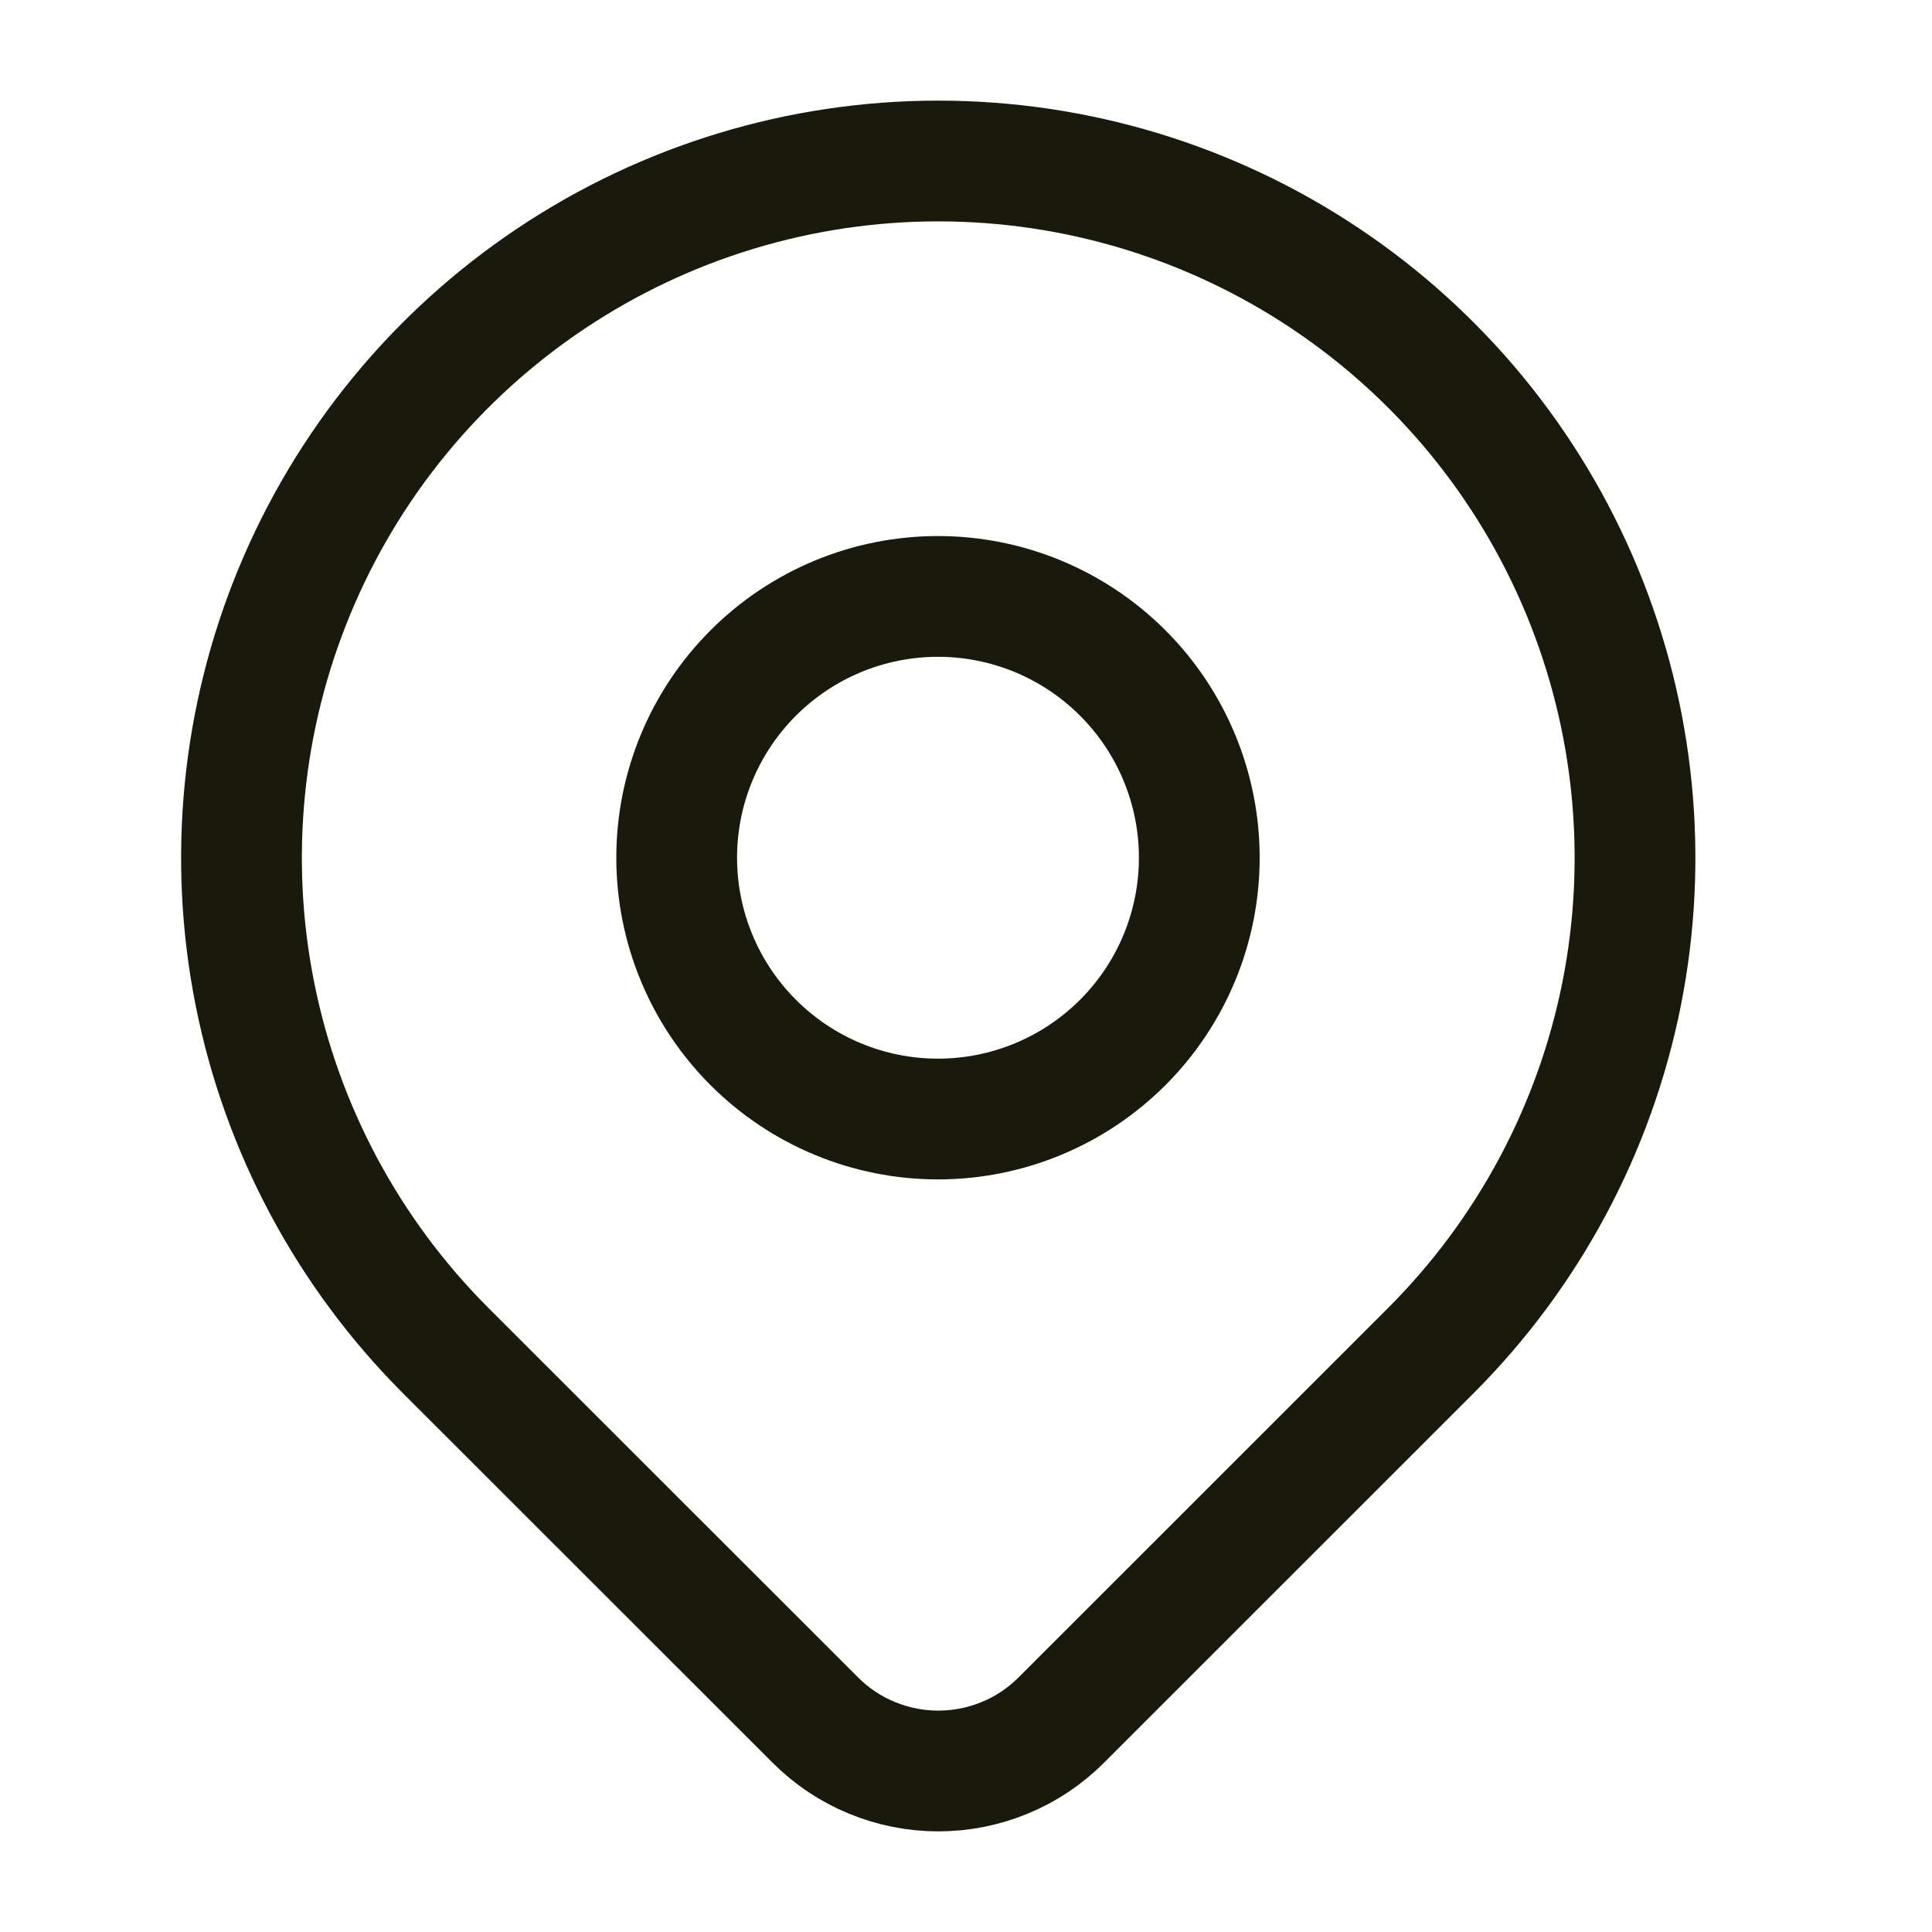
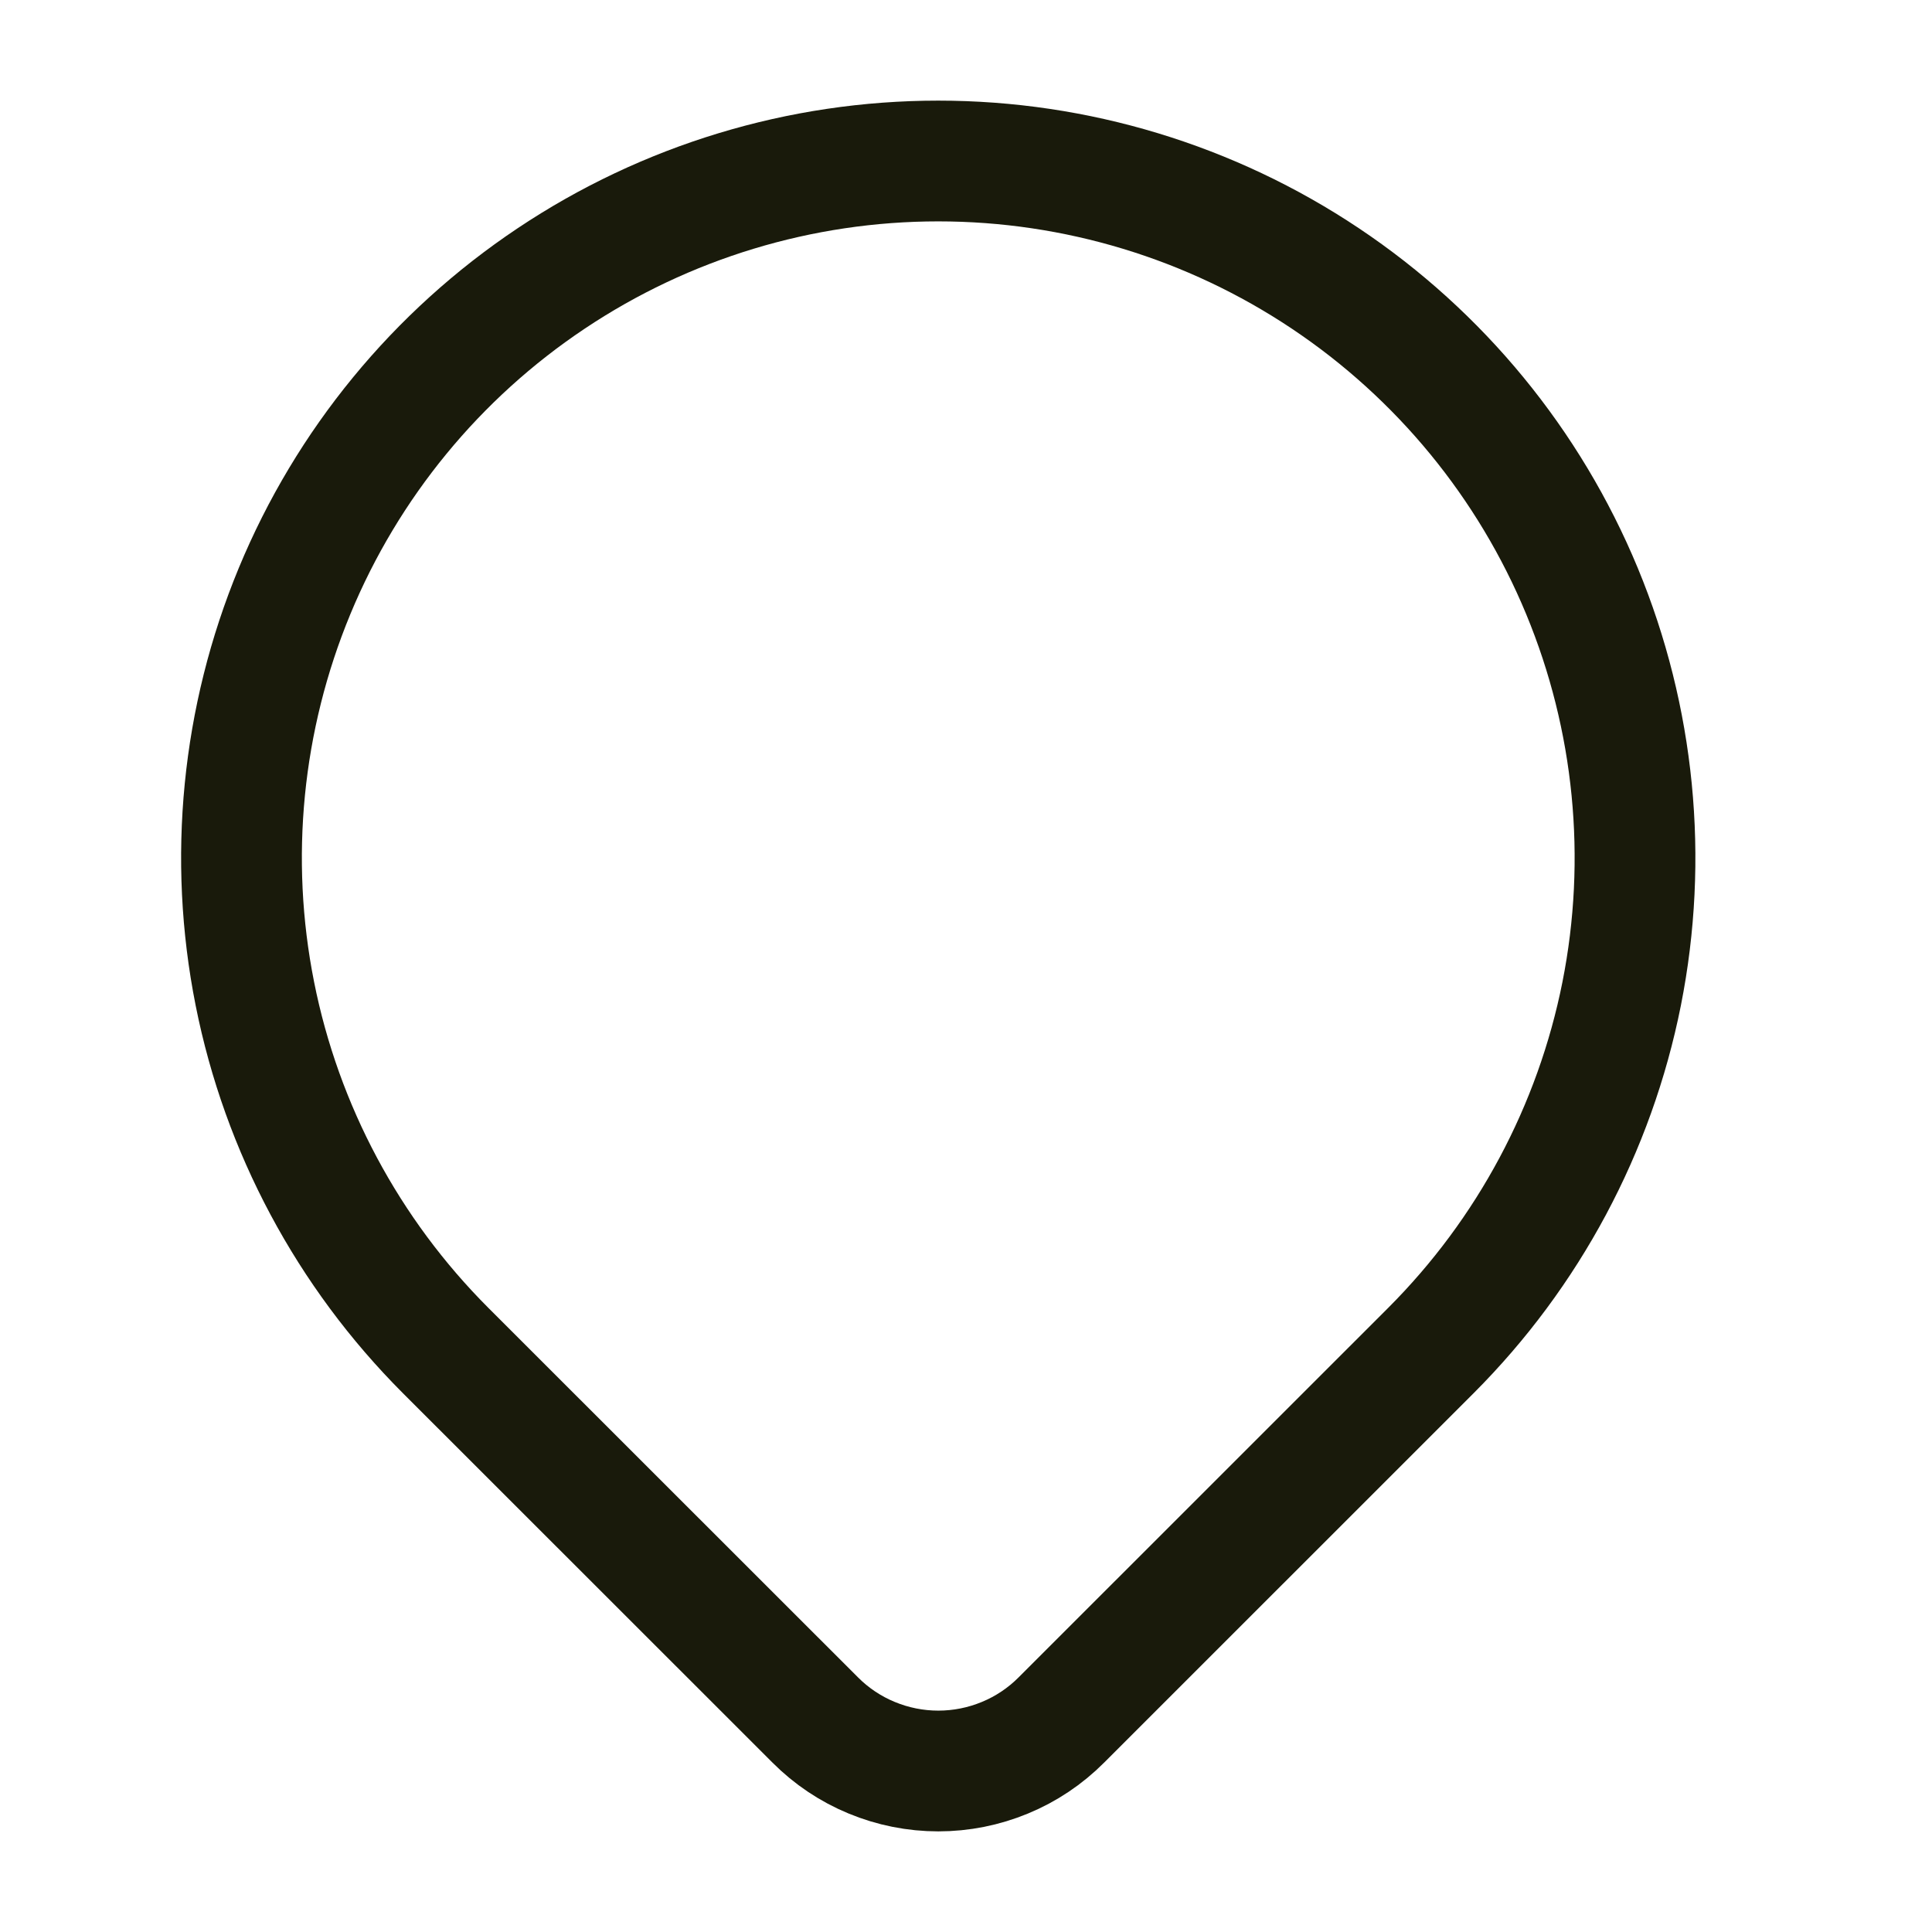
<svg xmlns="http://www.w3.org/2000/svg" width="24" height="24" viewBox="0 0 24 24" fill="none">
  <path d="M17.776 16.776L13.185 21.366C12.985 21.567 12.746 21.727 12.484 21.835C12.221 21.944 11.94 22 11.656 22C11.372 22 11.091 21.944 10.828 21.835C10.566 21.727 10.327 21.567 10.127 21.366L5.535 16.776C4.325 15.565 3.5 14.023 3.166 12.344C2.832 10.665 3.004 8.925 3.659 7.343C4.314 5.761 5.423 4.41 6.847 3.459C8.27 2.508 9.944 2 11.655 2C13.367 2 15.041 2.508 16.464 3.459C17.887 4.41 18.997 5.761 19.652 7.343C20.307 8.925 20.478 10.665 20.145 12.344C19.811 14.023 18.986 15.565 17.776 16.776V16.776Z" stroke="#191A0B" stroke-width="1.5" stroke-linecap="round" stroke-linejoin="round" />
-   <path d="M14.898 10.655C14.898 11.516 14.556 12.341 13.947 12.95C13.338 13.559 12.513 13.901 11.652 13.901C10.791 13.901 9.966 13.559 9.357 12.95C8.748 12.341 8.406 11.516 8.406 10.655C8.406 9.794 8.748 8.969 9.357 8.36C9.966 7.751 10.791 7.409 11.652 7.409C12.513 7.409 13.338 7.751 13.947 8.36C14.556 8.969 14.898 9.794 14.898 10.655V10.655Z" stroke="#191A0B" stroke-width="1.5" stroke-linecap="round" stroke-linejoin="round" />
</svg>